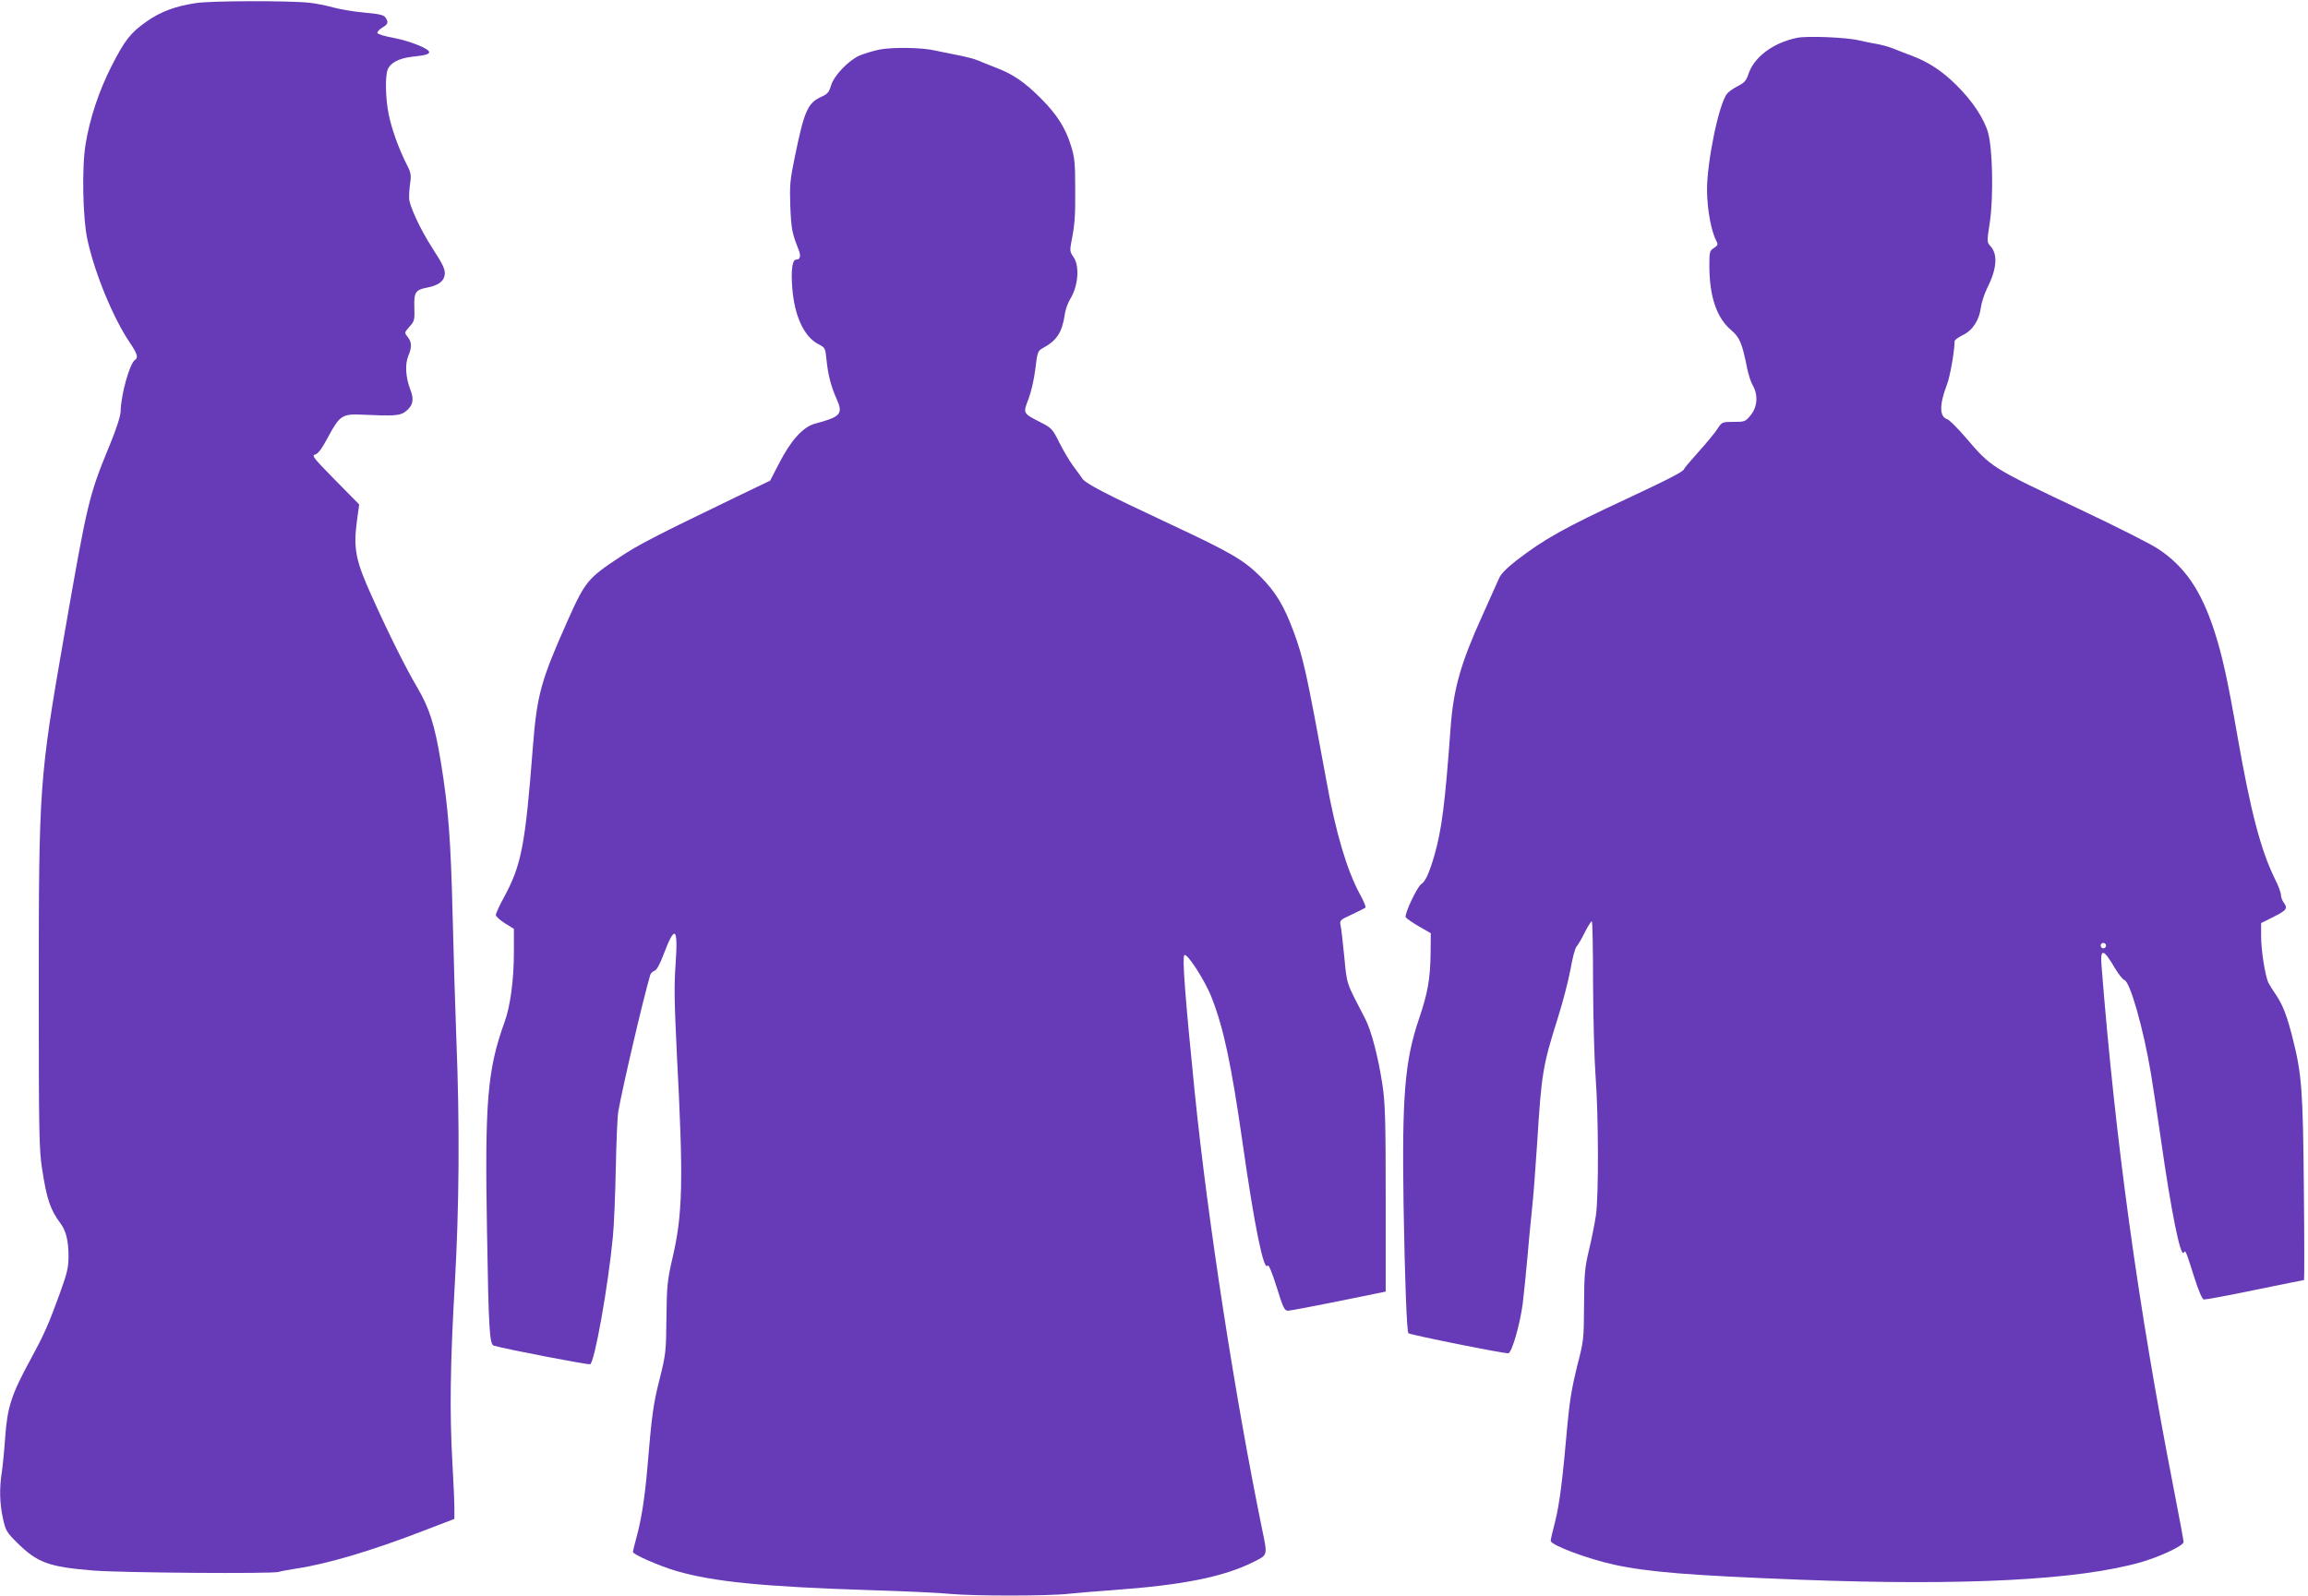
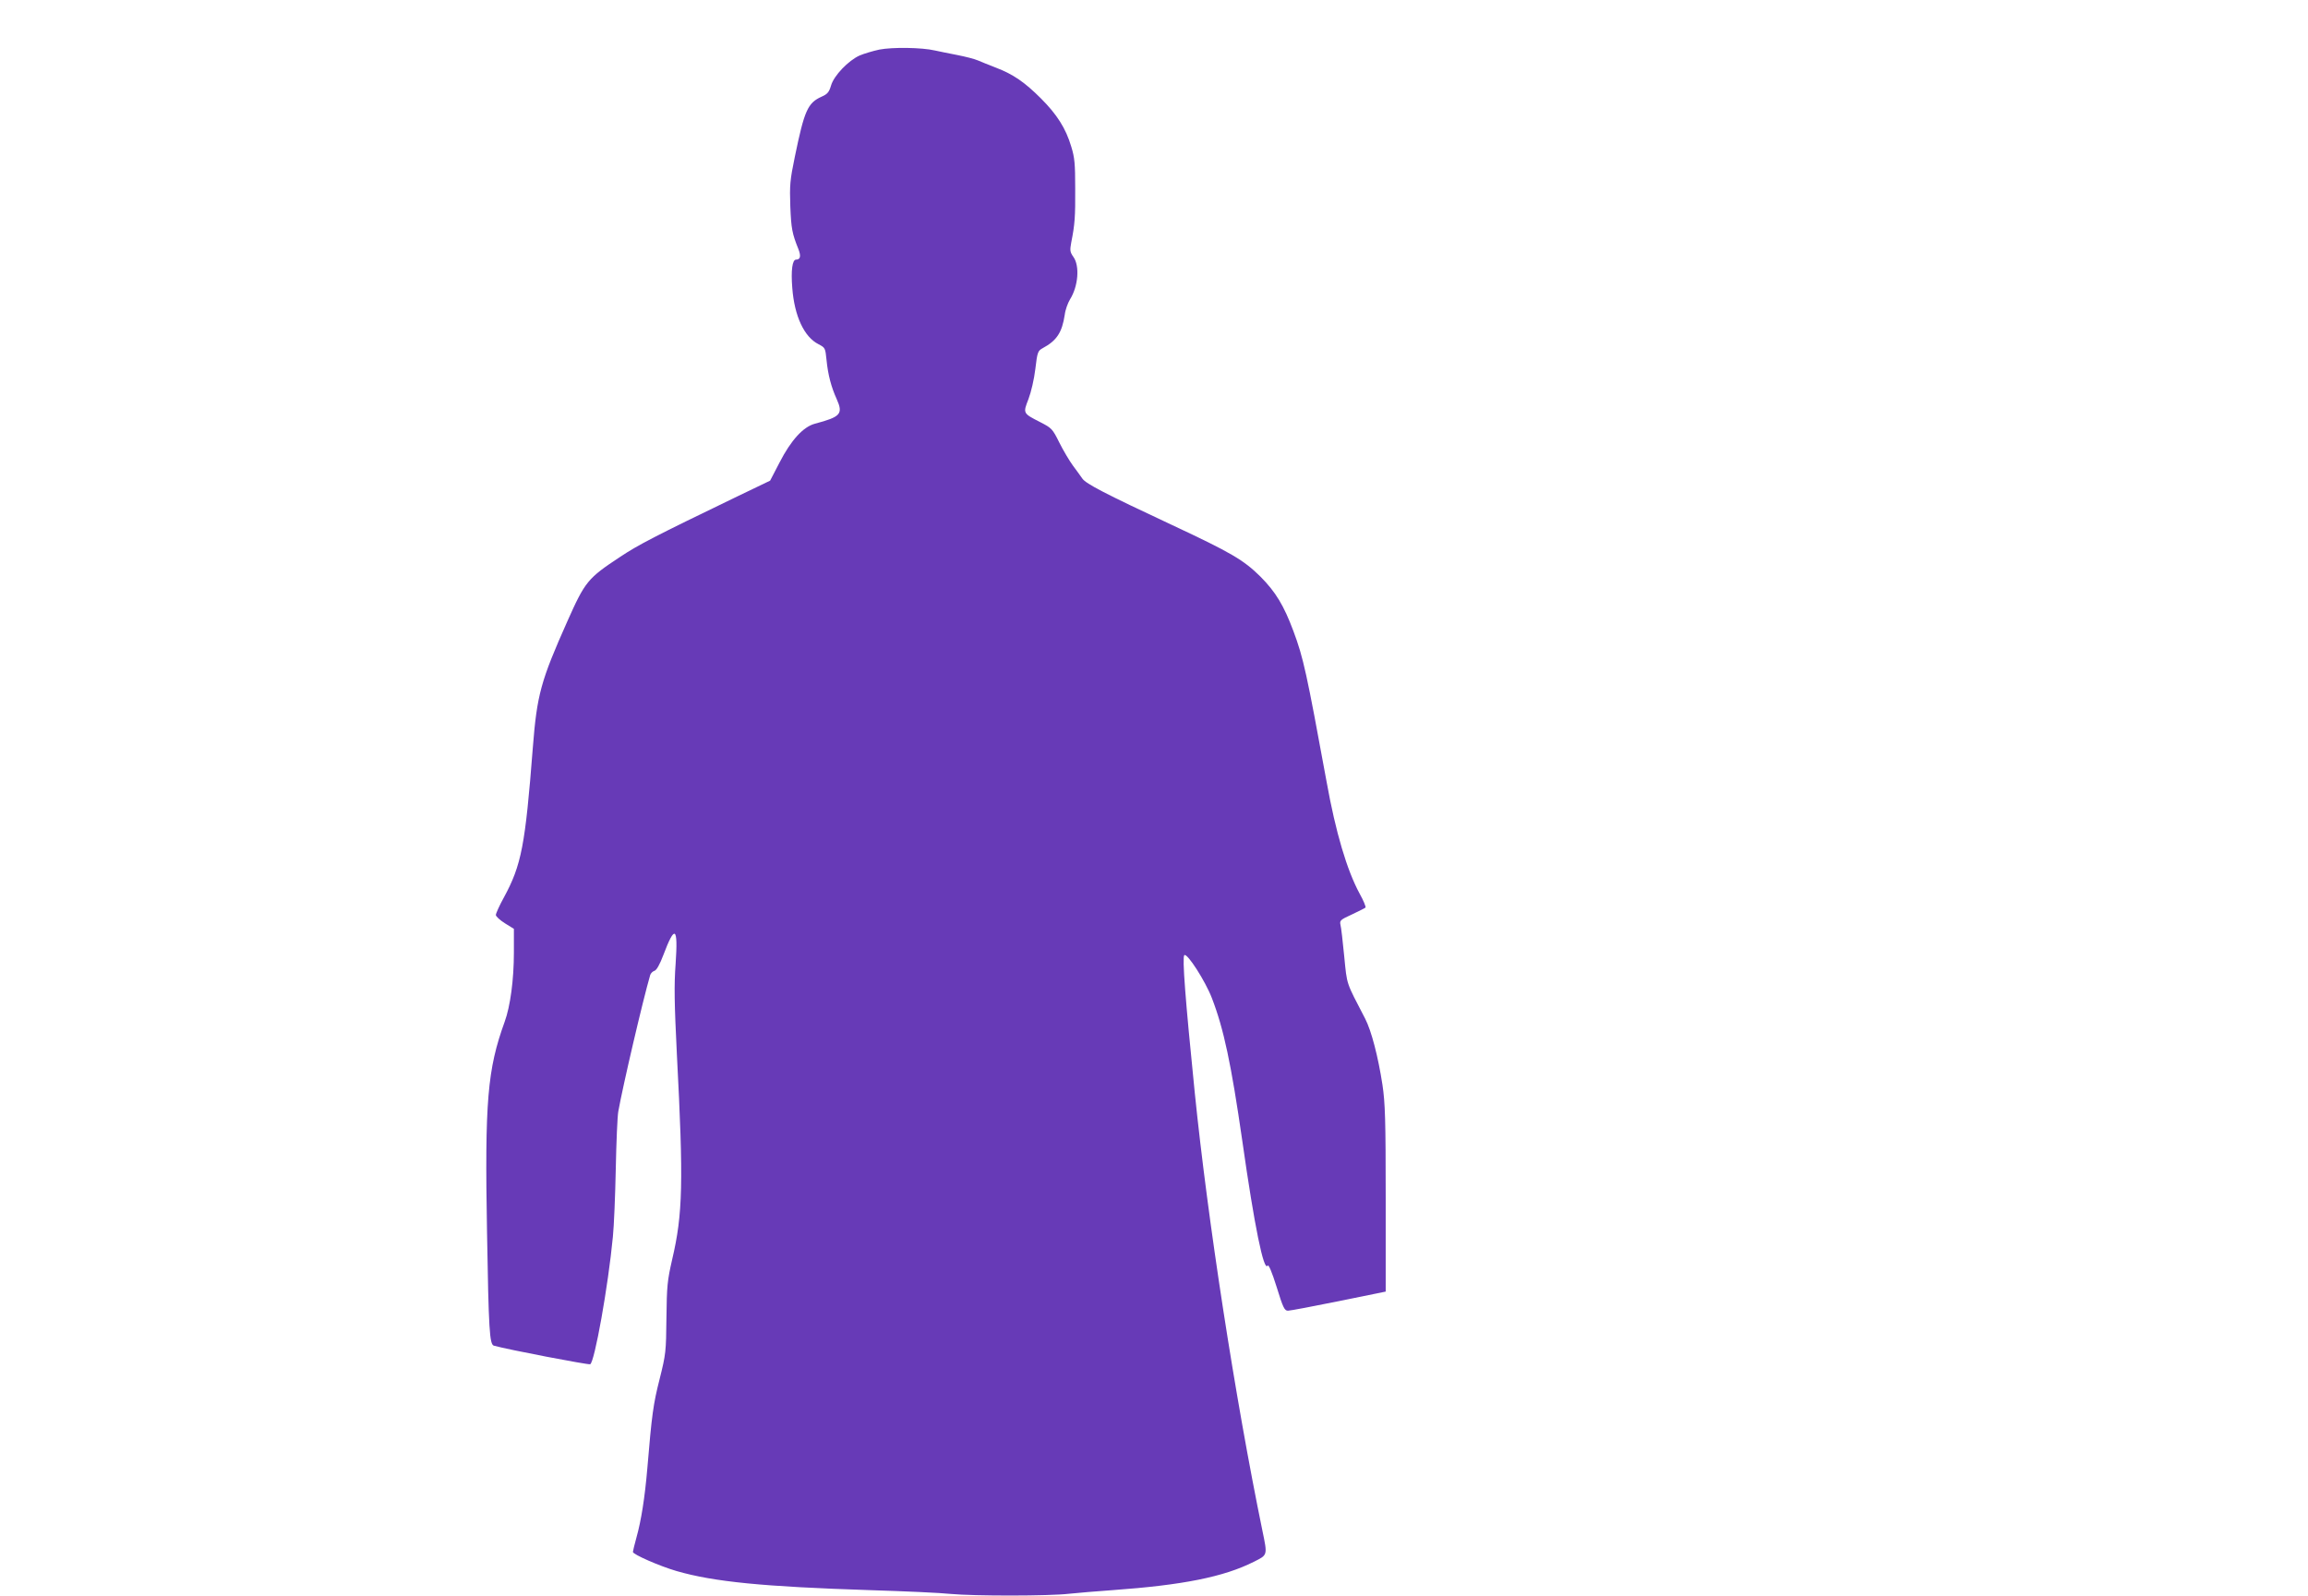
<svg xmlns="http://www.w3.org/2000/svg" version="1.0" width="1280pt" height="885pt" viewBox="0 0 1280 885" preserveAspectRatio="xMidYMid meet">
  <g transform="translate(0,885) scale(0.1,-0.1)" fill="#673ab7" stroke="none">
-     <path d="M1087 8833 c-115 -17 -197 -48 -275 -103 -88 -62 -121 -104 -193 -246 -70 -137 -121 -291 -144 -432 -22 -128 -16 -414 10 -532 41 -188 143 -435 236 -572 40 -59 47 -82 28 -94 -29 -18 -78 -190 -80 -286 -1 -27 -23 -95 -59 -183 -118 -287 -124 -312 -255 -1065 -137 -787 -140 -830 -140 -1965 0 -784 2 -881 18 -985 26 -172 46 -230 102 -305 31 -41 45 -97 45 -183 0 -61 -7 -92 -46 -200 -66 -182 -88 -231 -166 -375 -104 -191 -127 -261 -139 -426 -5 -75 -14 -164 -19 -197 -14 -89 -12 -171 6 -255 15 -69 21 -78 78 -135 113 -112 176 -135 421 -155 156 -13 994 -19 1030 -8 11 4 56 12 100 19 169 25 419 99 708 211 l167 64 0 60 c0 33 -5 146 -11 250 -16 277 -12 555 13 987 25 437 28 886 9 1363 -6 165 -16 478 -21 695 -10 415 -24 594 -66 849 -33 199 -63 295 -129 406 -66 113 -153 286 -250 501 -92 202 -106 269 -86 421 l13 95 -134 136 c-120 122 -131 136 -110 141 16 4 37 32 71 96 65 121 79 130 189 125 174 -8 210 -6 239 16 43 32 51 67 29 122 -26 67 -31 140 -12 187 21 49 20 78 -3 106 -19 24 -19 24 10 57 28 31 29 38 27 107 -3 83 6 98 72 110 56 11 88 32 95 64 7 33 -3 56 -71 161 -63 98 -124 229 -125 270 -1 19 2 58 6 86 6 43 4 57 -19 101 -45 89 -83 195 -100 277 -18 87 -21 211 -6 250 14 37 63 63 134 71 75 8 96 14 96 26 0 19 -106 61 -193 78 -50 9 -92 21 -94 28 -2 6 10 19 26 29 34 20 37 31 18 58 -10 13 -36 19 -115 26 -57 5 -135 18 -175 29 -40 11 -100 23 -134 26 -113 12 -544 11 -626 -2z" />
-     <path d="M9965 8640 c-133 -28 -237 -107 -268 -200 -12 -37 -23 -49 -58 -67 -24 -12 -52 -31 -61 -43 -45 -56 -111 -373 -111 -535 1 -107 23 -229 53 -284 9 -17 6 -23 -15 -37 -24 -15 -25 -21 -25 -103 1 -167 41 -285 121 -352 48 -41 61 -73 89 -214 7 -33 20 -75 31 -93 30 -53 26 -119 -12 -165 -29 -36 -33 -37 -95 -37 -63 0 -64 -1 -88 -37 -13 -21 -60 -78 -105 -128 -44 -49 -81 -93 -81 -96 0 -13 -84 -56 -315 -164 -350 -163 -461 -225 -614 -343 -56 -44 -88 -76 -98 -101 -8 -19 -49 -110 -90 -201 -122 -268 -162 -410 -178 -625 -31 -426 -49 -567 -91 -713 -27 -93 -50 -143 -71 -155 -23 -14 -96 -169 -87 -185 5 -7 38 -30 74 -51 l65 -37 -1 -112 c-2 -143 -16 -221 -64 -362 -79 -233 -95 -426 -86 -1030 7 -424 18 -705 27 -715 10 -9 542 -116 555 -111 20 8 64 161 79 276 7 58 18 168 25 245 6 77 18 196 25 265 8 69 21 240 30 380 24 387 31 429 115 695 28 88 59 209 70 269 10 59 25 116 33 125 8 9 29 44 46 79 17 34 35 62 39 62 4 0 7 -156 7 -347 1 -192 7 -422 14 -513 16 -211 18 -658 2 -770 -7 -47 -24 -134 -39 -195 -23 -98 -26 -131 -27 -305 -1 -190 -2 -198 -39 -340 -26 -105 -41 -190 -52 -310 -28 -321 -45 -452 -69 -548 -14 -53 -25 -102 -25 -108 0 -24 202 -100 353 -133 190 -41 416 -59 1027 -83 913 -35 1551 -2 1897 98 106 31 233 91 233 111 0 9 -25 142 -55 297 -198 1014 -323 1925 -400 2898 -8 101 10 98 76 -15 19 -31 41 -60 51 -63 31 -10 105 -267 147 -519 11 -66 36 -232 56 -370 56 -394 108 -652 126 -623 10 15 10 15 60 -142 22 -69 42 -116 51 -118 8 -1 135 22 283 53 147 30 270 55 273 55 2 0 2 228 -1 508 -5 544 -11 632 -62 833 -31 124 -55 185 -92 240 -17 24 -35 54 -42 67 -18 35 -41 178 -41 259 l0 73 70 35 c73 37 79 47 55 79 -8 11 -15 30 -15 42 0 12 -15 53 -34 90 -78 159 -134 373 -206 784 -57 327 -86 456 -130 592 -74 226 -164 356 -312 454 -38 26 -229 122 -425 215 -507 240 -497 234 -644 405 -44 51 -89 96 -100 99 -44 14 -44 80 -1 193 17 43 42 187 42 239 0 7 20 22 45 34 55 26 92 83 101 155 4 27 19 74 34 104 55 109 61 189 18 236 -19 21 -19 24 -2 135 20 140 15 401 -10 492 -22 79 -87 177 -176 265 -80 79 -152 126 -245 162 -33 12 -81 31 -106 41 -25 10 -66 21 -90 25 -24 4 -69 13 -99 20 -67 17 -290 26 -345 14z m1715 -5035 c0 -8 -7 -15 -15 -15 -8 0 -15 7 -15 15 0 8 7 15 15 15 8 0 15 -7 15 -15z" />
    <path d="M4877 8575 c-37 -8 -87 -23 -110 -33 -62 -28 -142 -111 -158 -166 -11 -37 -20 -48 -52 -62 -78 -35 -96 -77 -149 -334 -27 -130 -29 -158 -25 -275 5 -123 10 -150 45 -237 15 -38 11 -58 -13 -58 -21 0 -29 -60 -21 -158 12 -156 66 -271 145 -311 38 -20 38 -21 45 -89 8 -81 26 -149 56 -215 37 -83 23 -99 -120 -137 -65 -17 -133 -91 -197 -216 l-52 -100 -183 -88 c-460 -222 -550 -269 -649 -335 -179 -118 -194 -136 -292 -356 -148 -332 -169 -408 -192 -702 -42 -542 -63 -651 -160 -830 -25 -45 -45 -90 -45 -98 0 -8 23 -29 50 -46 l50 -31 0 -131 c0 -151 -20 -299 -51 -384 -96 -265 -111 -442 -98 -1168 9 -543 14 -622 38 -629 78 -22 523 -107 534 -103 24 9 100 433 126 707 6 58 13 227 16 375 3 149 9 293 14 320 26 145 136 616 177 757 3 9 13 20 23 23 12 3 30 35 50 88 64 170 82 158 68 -48 -9 -120 -7 -221 7 -505 37 -707 33 -884 -26 -1135 -27 -118 -30 -148 -32 -325 -2 -188 -3 -200 -38 -340 -35 -138 -43 -195 -68 -495 -14 -163 -34 -289 -60 -382 -11 -40 -20 -77 -20 -81 0 -14 149 -79 242 -106 207 -60 483 -87 1073 -106 193 -6 394 -15 448 -21 128 -12 546 -12 656 1 47 5 156 14 241 20 389 28 616 73 783 157 78 39 77 34 48 174 -151 735 -303 1720 -375 2429 -53 524 -70 750 -58 762 15 15 117 -144 153 -238 66 -171 107 -364 169 -794 67 -472 119 -725 140 -690 5 9 23 -32 50 -118 36 -117 44 -132 63 -132 12 0 139 24 282 53 l260 53 0 515 c0 439 -3 531 -18 632 -24 156 -61 299 -96 367 -107 206 -100 183 -116 345 -8 83 -17 162 -21 176 -5 23 0 28 64 57 38 18 72 35 75 38 3 4 -11 39 -33 78 -70 130 -132 337 -183 621 -111 605 -128 685 -184 835 -53 142 -98 216 -182 301 -94 93 -162 133 -491 287 -374 175 -476 228 -497 257 -10 15 -34 47 -53 73 -19 26 -53 83 -75 127 -38 77 -43 81 -105 113 -98 50 -97 49 -66 129 15 40 31 109 38 167 11 94 14 100 41 115 78 42 107 87 122 185 3 27 17 65 29 85 46 73 55 186 19 236 -19 27 -20 36 -12 80 20 100 23 143 22 300 0 136 -3 171 -22 232 -30 101 -79 178 -168 267 -90 90 -154 134 -248 170 -38 15 -84 33 -102 41 -18 8 -69 21 -115 30 -46 9 -101 20 -123 25 -73 17 -236 19 -308 5z" />
  </g>
</svg>